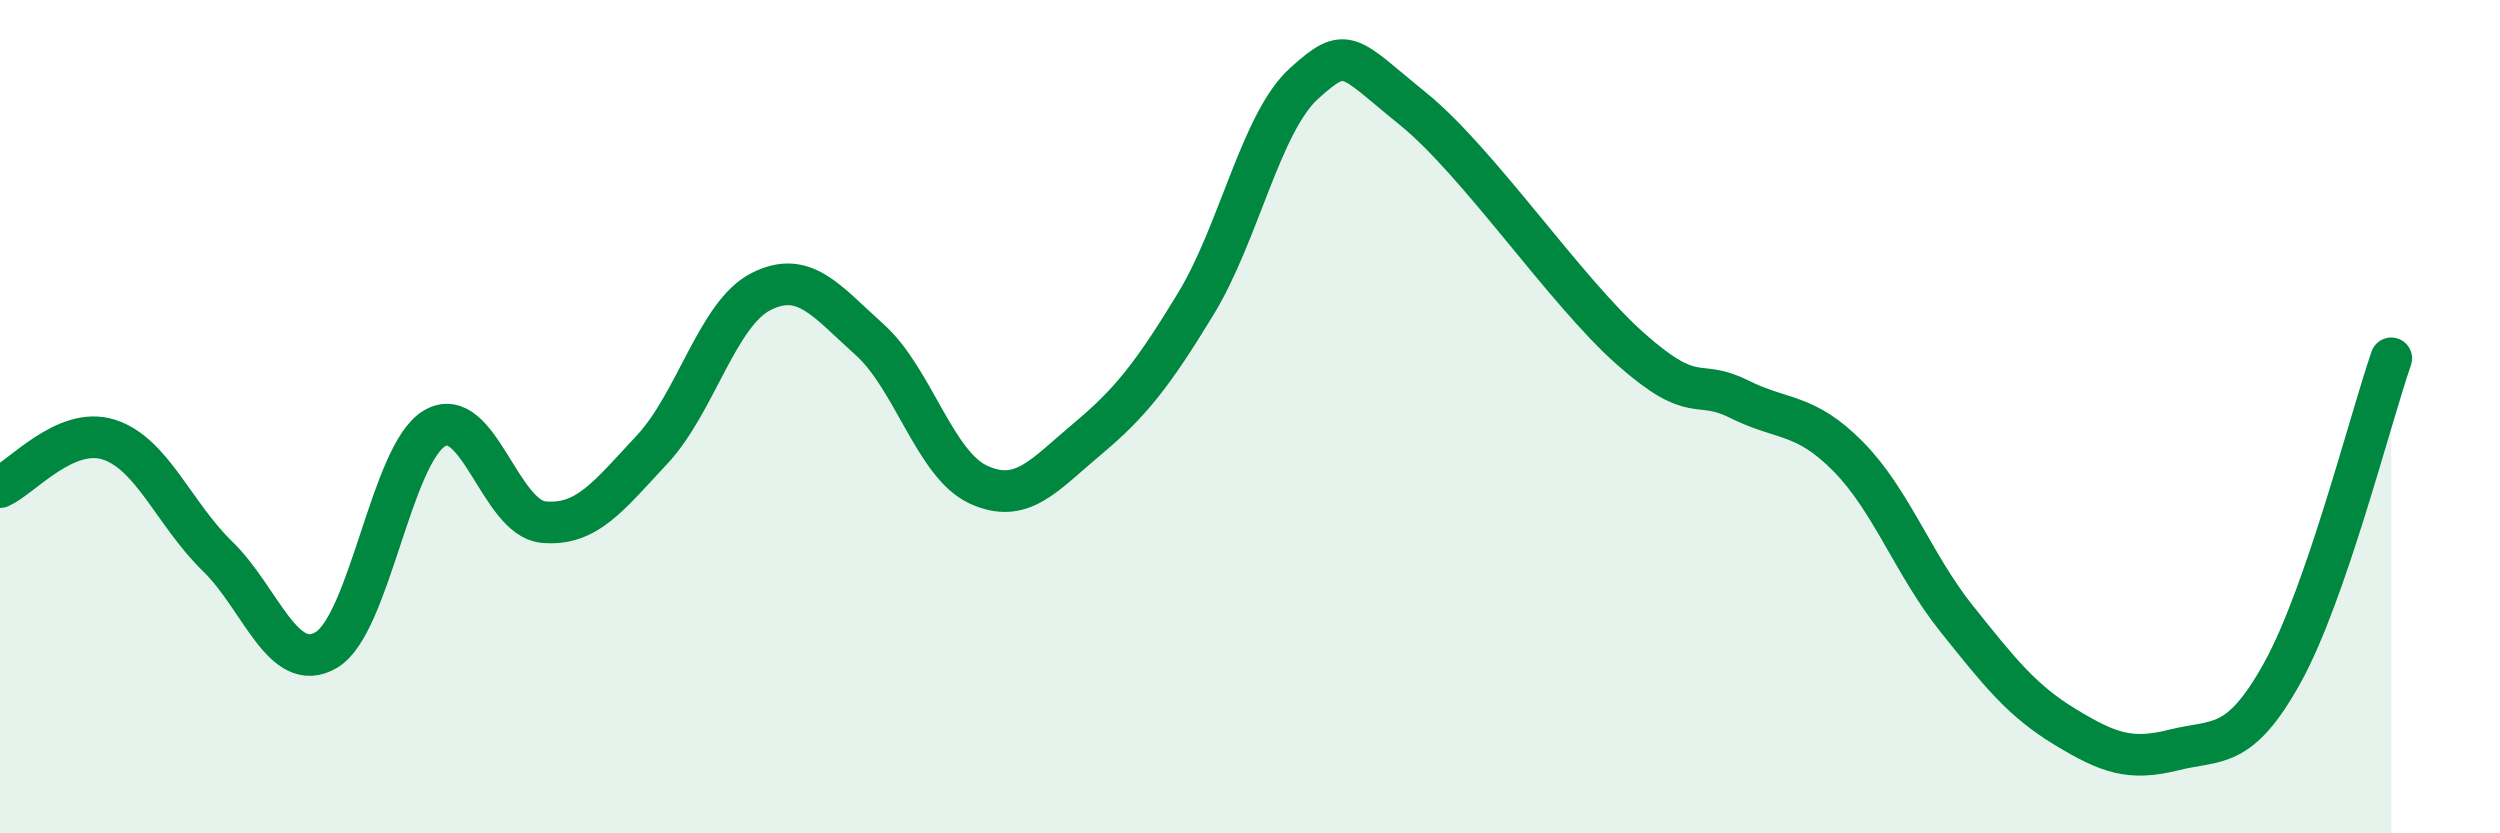
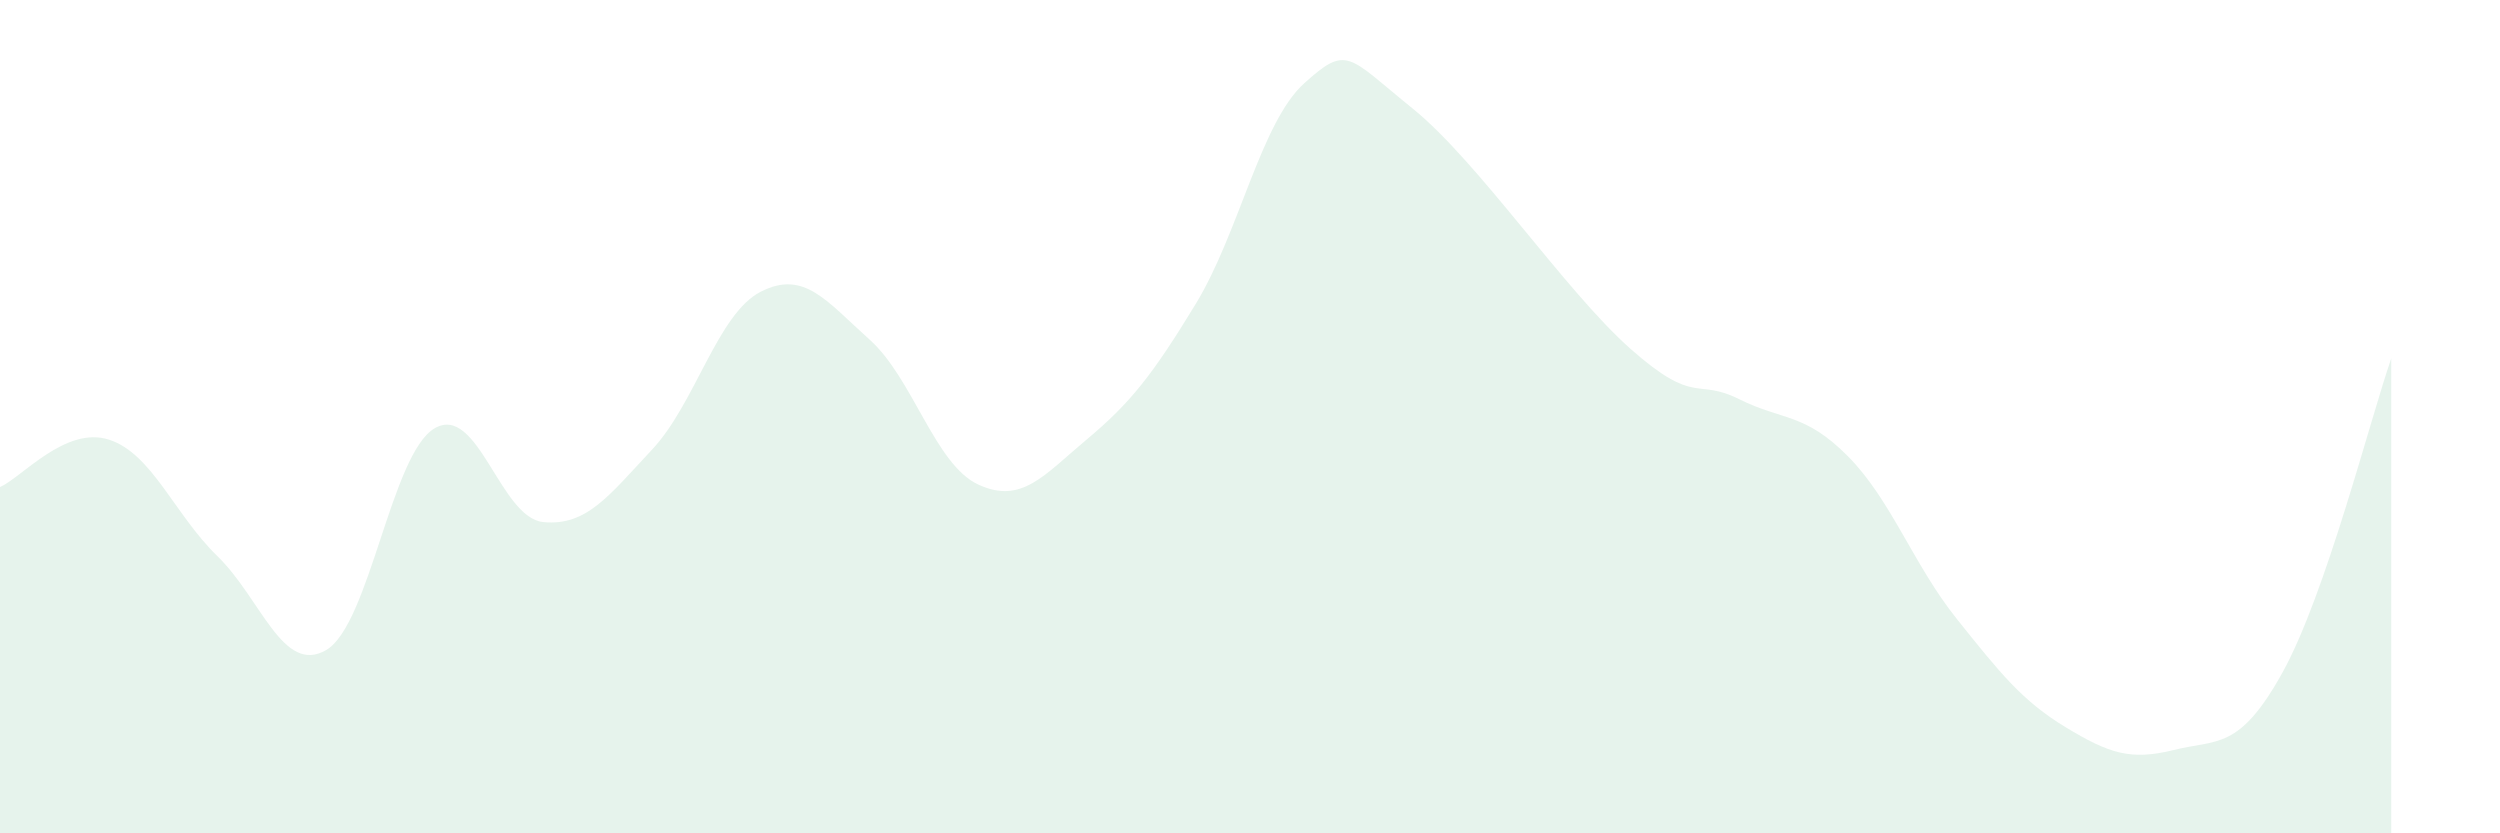
<svg xmlns="http://www.w3.org/2000/svg" width="60" height="20" viewBox="0 0 60 20">
  <path d="M 0,11.69 C 0.52,11.46 1.57,10.22 2.61,10.55 C 3.65,10.88 4.18,12.34 5.22,13.35 C 6.26,14.36 6.79,16.21 7.83,15.6 C 8.87,14.99 9.39,10.89 10.43,10.28 C 11.47,9.67 12,12.43 13.04,12.53 C 14.08,12.63 14.61,11.9 15.65,10.79 C 16.69,9.68 17.22,7.53 18.26,7 C 19.3,6.47 19.83,7.22 20.87,8.15 C 21.91,9.08 22.44,11.15 23.48,11.63 C 24.52,12.11 25.05,11.41 26.09,10.54 C 27.13,9.67 27.66,9 28.7,7.29 C 29.74,5.58 30.26,2.94 31.3,2 C 32.34,1.06 32.34,1.34 33.91,2.61 C 35.48,3.88 37.56,6.98 39.13,8.37 C 40.7,9.76 40.7,9.06 41.74,9.58 C 42.78,10.1 43.31,9.9 44.35,10.95 C 45.39,12 45.92,13.55 46.96,14.85 C 48,16.15 48.53,16.82 49.57,17.45 C 50.61,18.08 51.13,18.26 52.17,18 C 53.21,17.74 53.74,18.02 54.78,16.14 C 55.82,14.26 56.87,10.11 57.39,8.6L57.39 20L0 20Z" fill="#008740" opacity="0.1" stroke-linecap="round" stroke-linejoin="round" />
-   <path d="M 0,11.69 C 0.52,11.46 1.57,10.22 2.61,10.55 C 3.65,10.88 4.18,12.34 5.22,13.35 C 6.26,14.36 6.79,16.21 7.83,15.6 C 8.87,14.99 9.39,10.89 10.43,10.28 C 11.47,9.67 12,12.43 13.04,12.53 C 14.08,12.63 14.61,11.9 15.65,10.79 C 16.69,9.68 17.22,7.53 18.26,7 C 19.3,6.47 19.83,7.22 20.87,8.15 C 21.91,9.08 22.44,11.15 23.48,11.63 C 24.52,12.11 25.05,11.41 26.09,10.54 C 27.13,9.67 27.66,9 28.7,7.29 C 29.74,5.58 30.26,2.94 31.3,2 C 32.34,1.06 32.34,1.34 33.91,2.61 C 35.48,3.88 37.56,6.98 39.13,8.37 C 40.7,9.76 40.7,9.06 41.74,9.58 C 42.78,10.1 43.31,9.9 44.35,10.95 C 45.39,12 45.92,13.55 46.96,14.85 C 48,16.15 48.53,16.82 49.57,17.45 C 50.61,18.08 51.13,18.26 52.17,18 C 53.21,17.74 53.74,18.02 54.78,16.14 C 55.82,14.26 56.87,10.11 57.39,8.6" stroke="#008740" stroke-width="1" fill="none" stroke-linecap="round" stroke-linejoin="round" />
</svg>